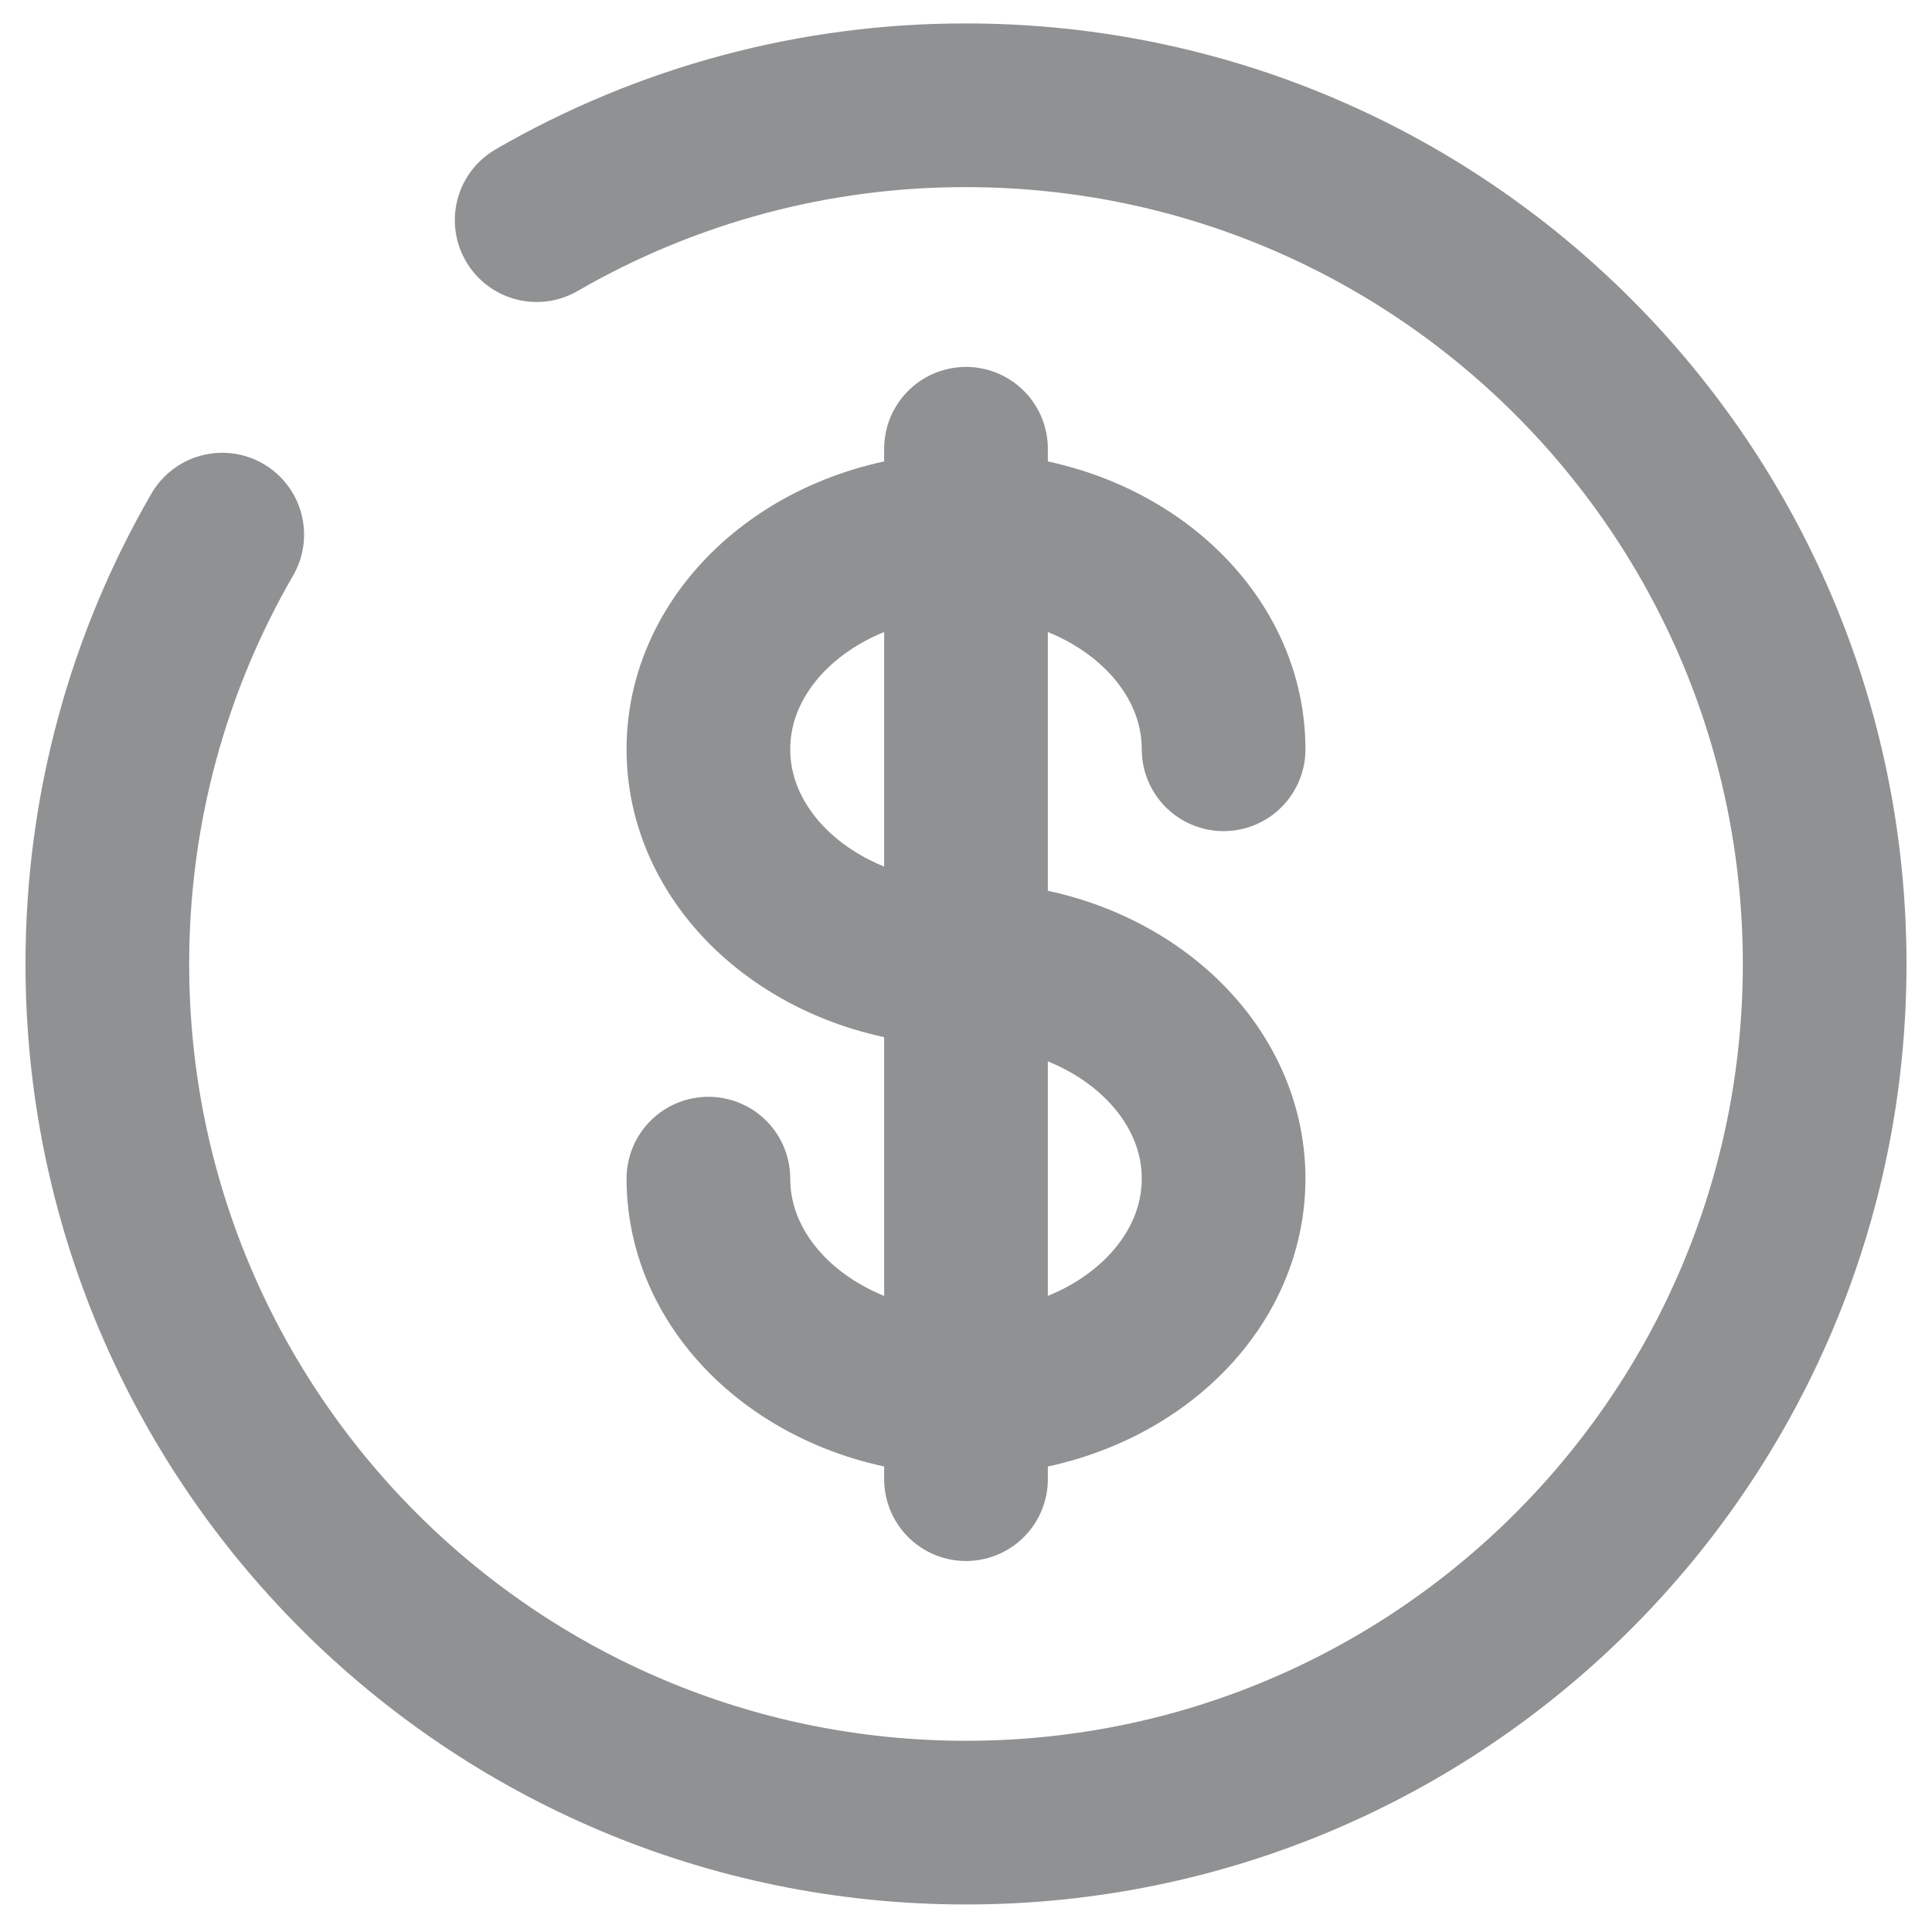
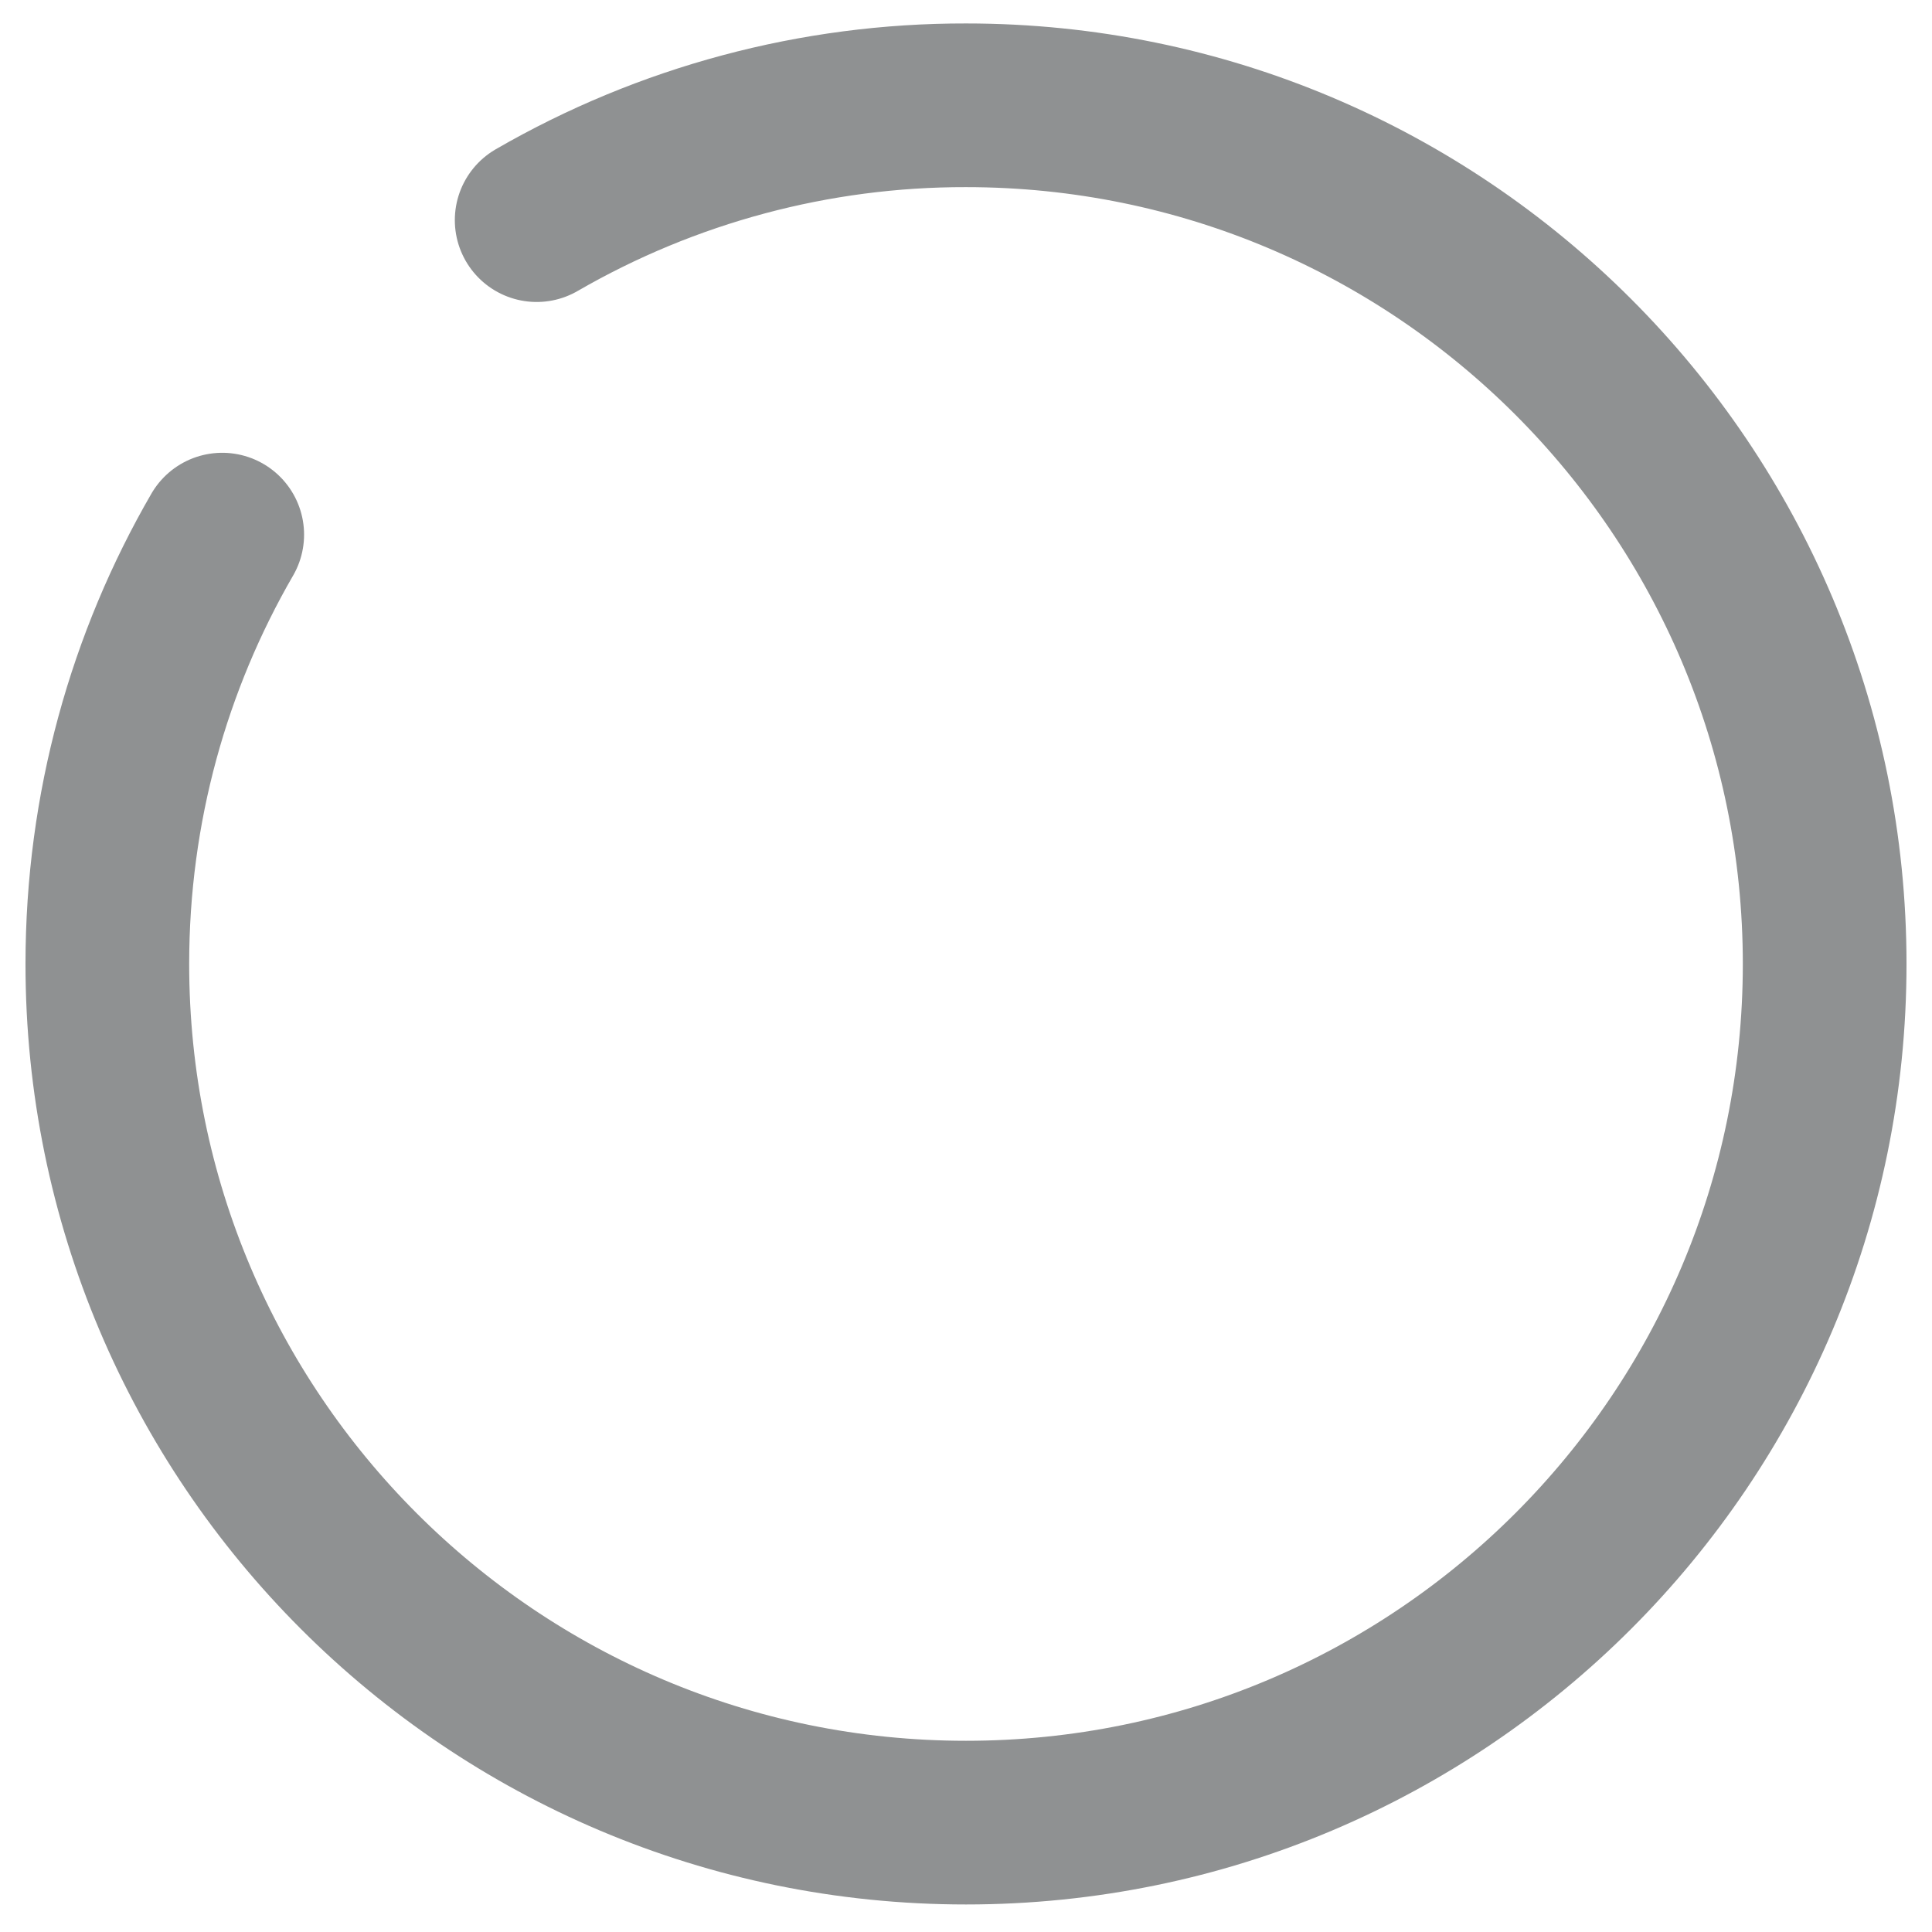
<svg xmlns="http://www.w3.org/2000/svg" width="36" height="36" viewBox="0 0 36 36" fill="none">
-   <path d="M18 8.362V27.562M22.8 13.962C22.8 11.754 20.651 9.962 18 9.962C15.349 9.962 13.2 11.754 13.2 13.962C13.2 16.17 15.349 17.962 18 17.962C20.651 17.962 22.8 19.754 22.8 21.962C22.8 24.17 20.651 25.962 18 25.962C15.349 25.962 13.2 24.17 13.2 21.962" stroke="#8F9192" stroke-width="3.05" stroke-linecap="round" />
  <path d="M10 4.102C12.431 2.696 15.191 1.957 18 1.962C26.837 1.962 34 9.125 34 17.962C34 26.799 26.837 33.962 18 33.962C9.163 33.962 2 26.799 2 17.962C2 15.048 2.779 12.314 4.141 9.962" stroke="#8F9192" stroke-width="3.05" stroke-linecap="round" />
</svg>